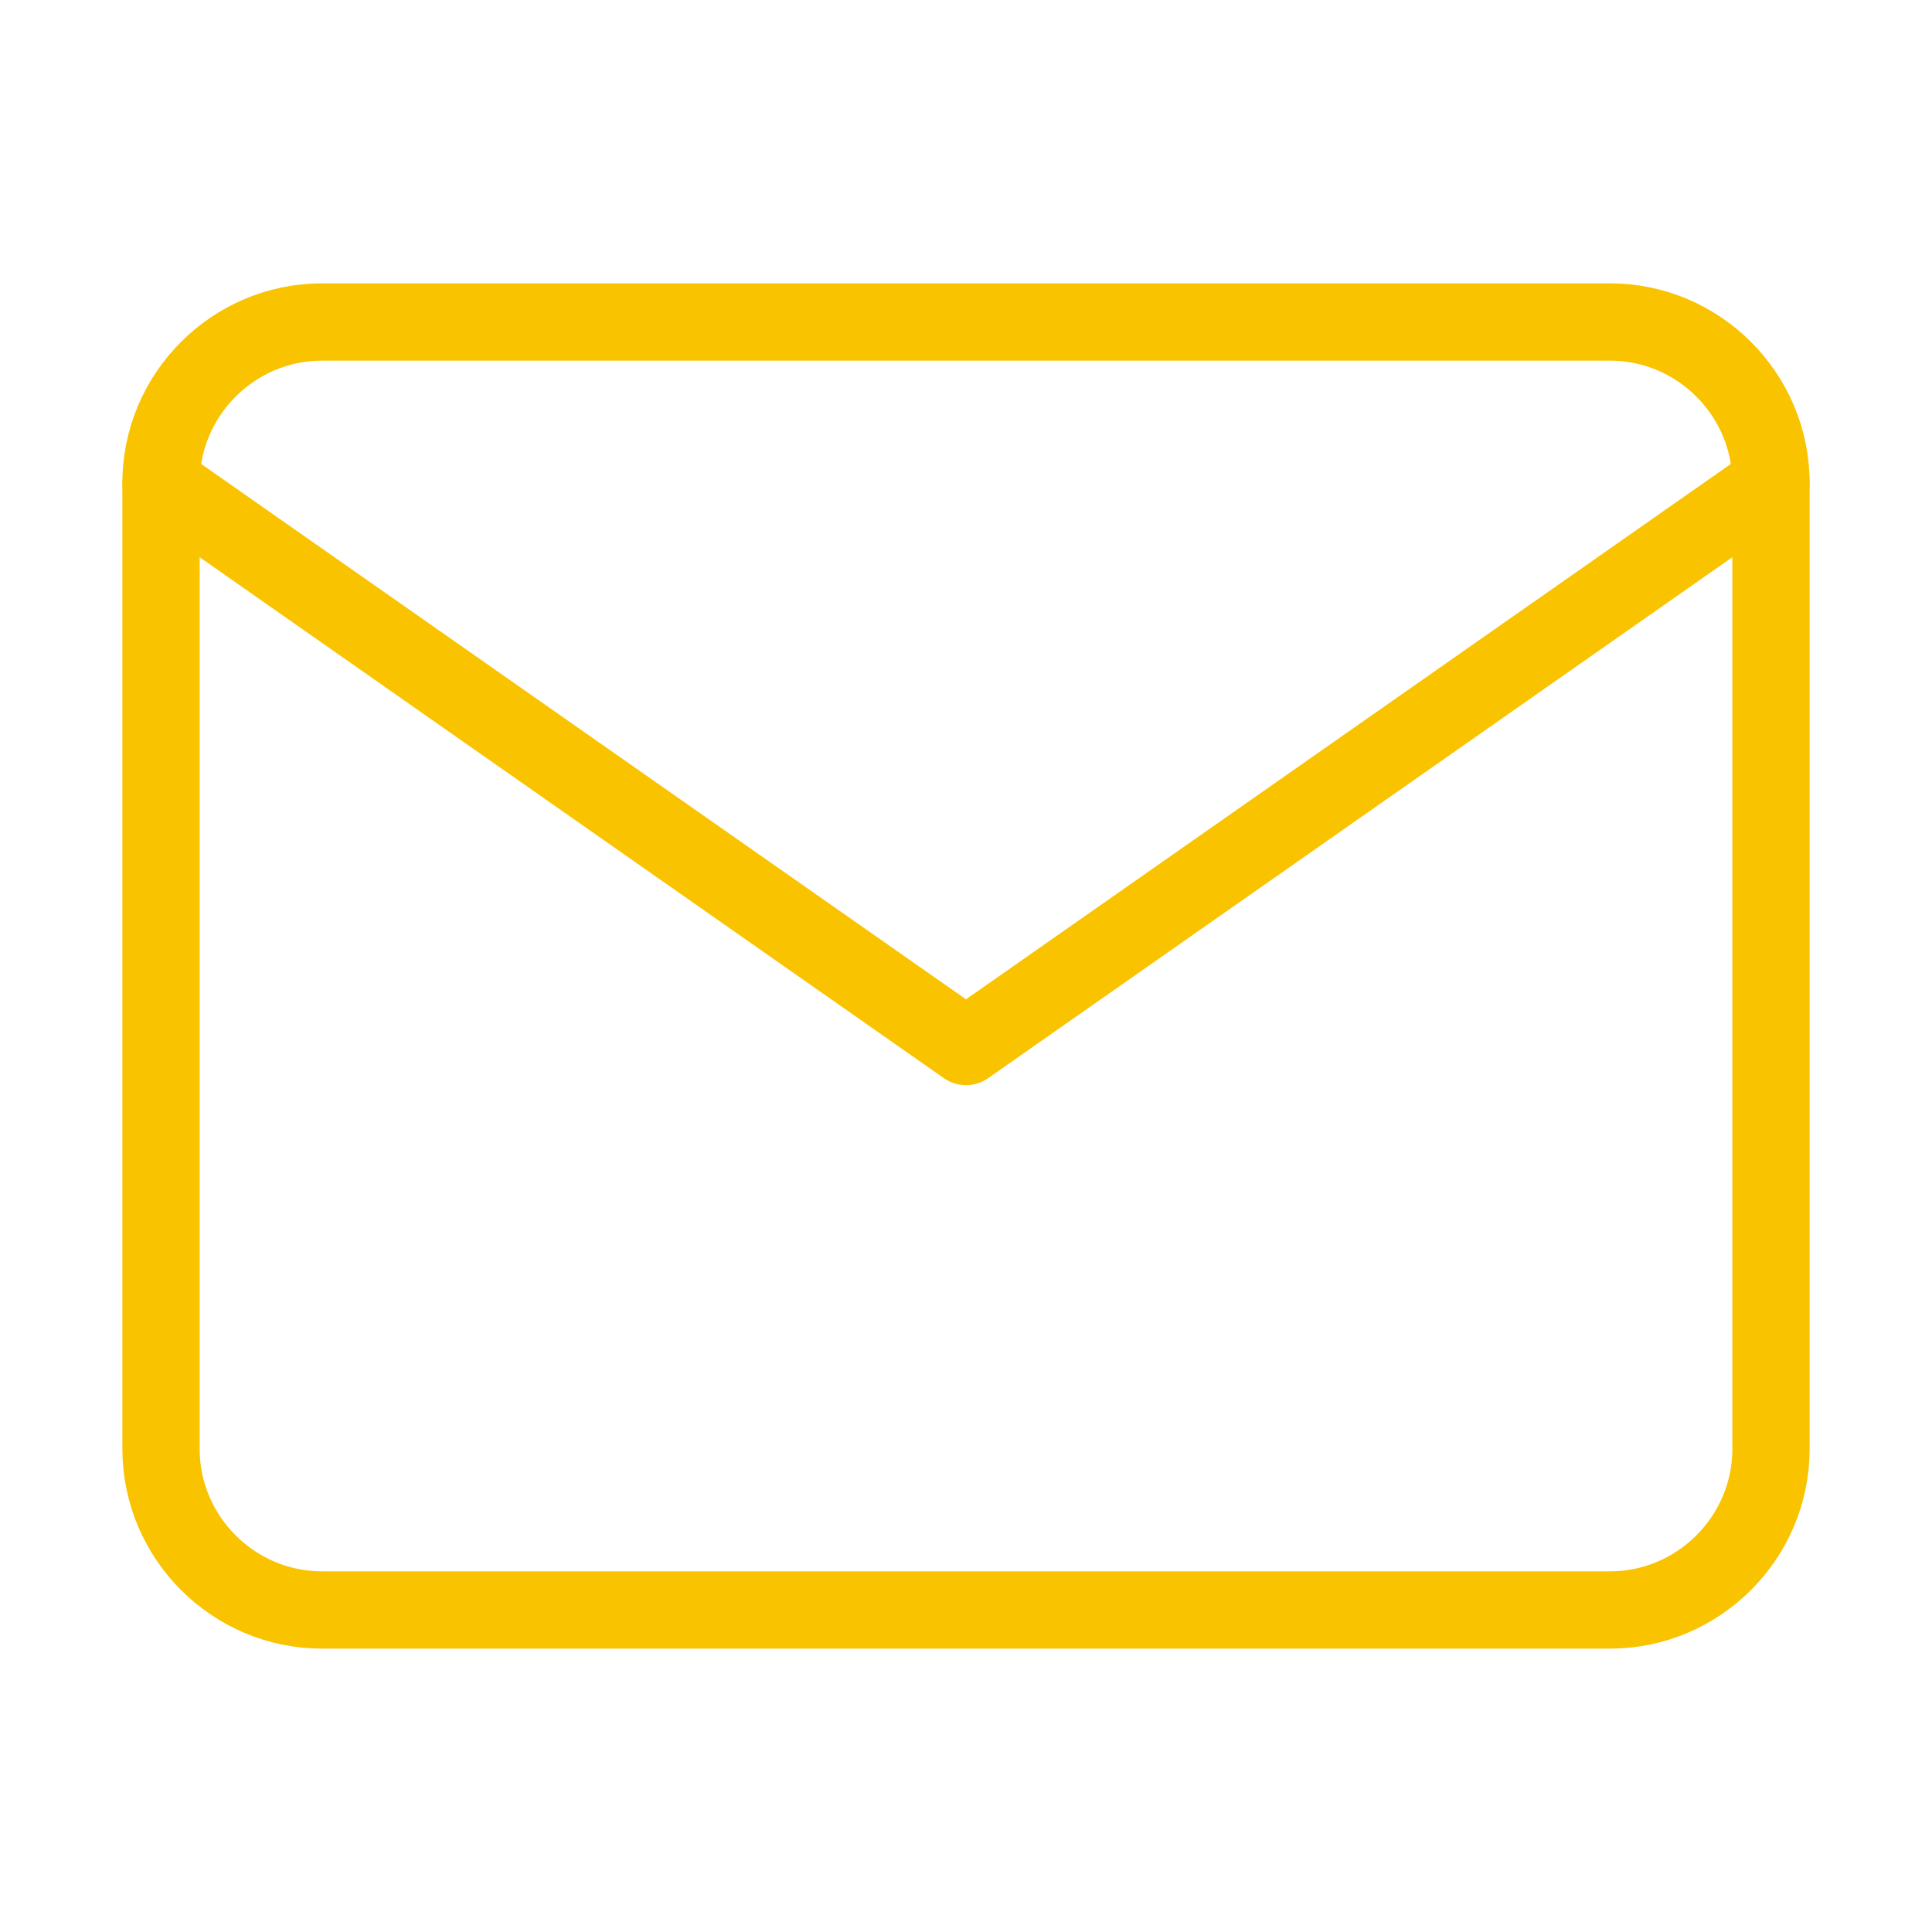
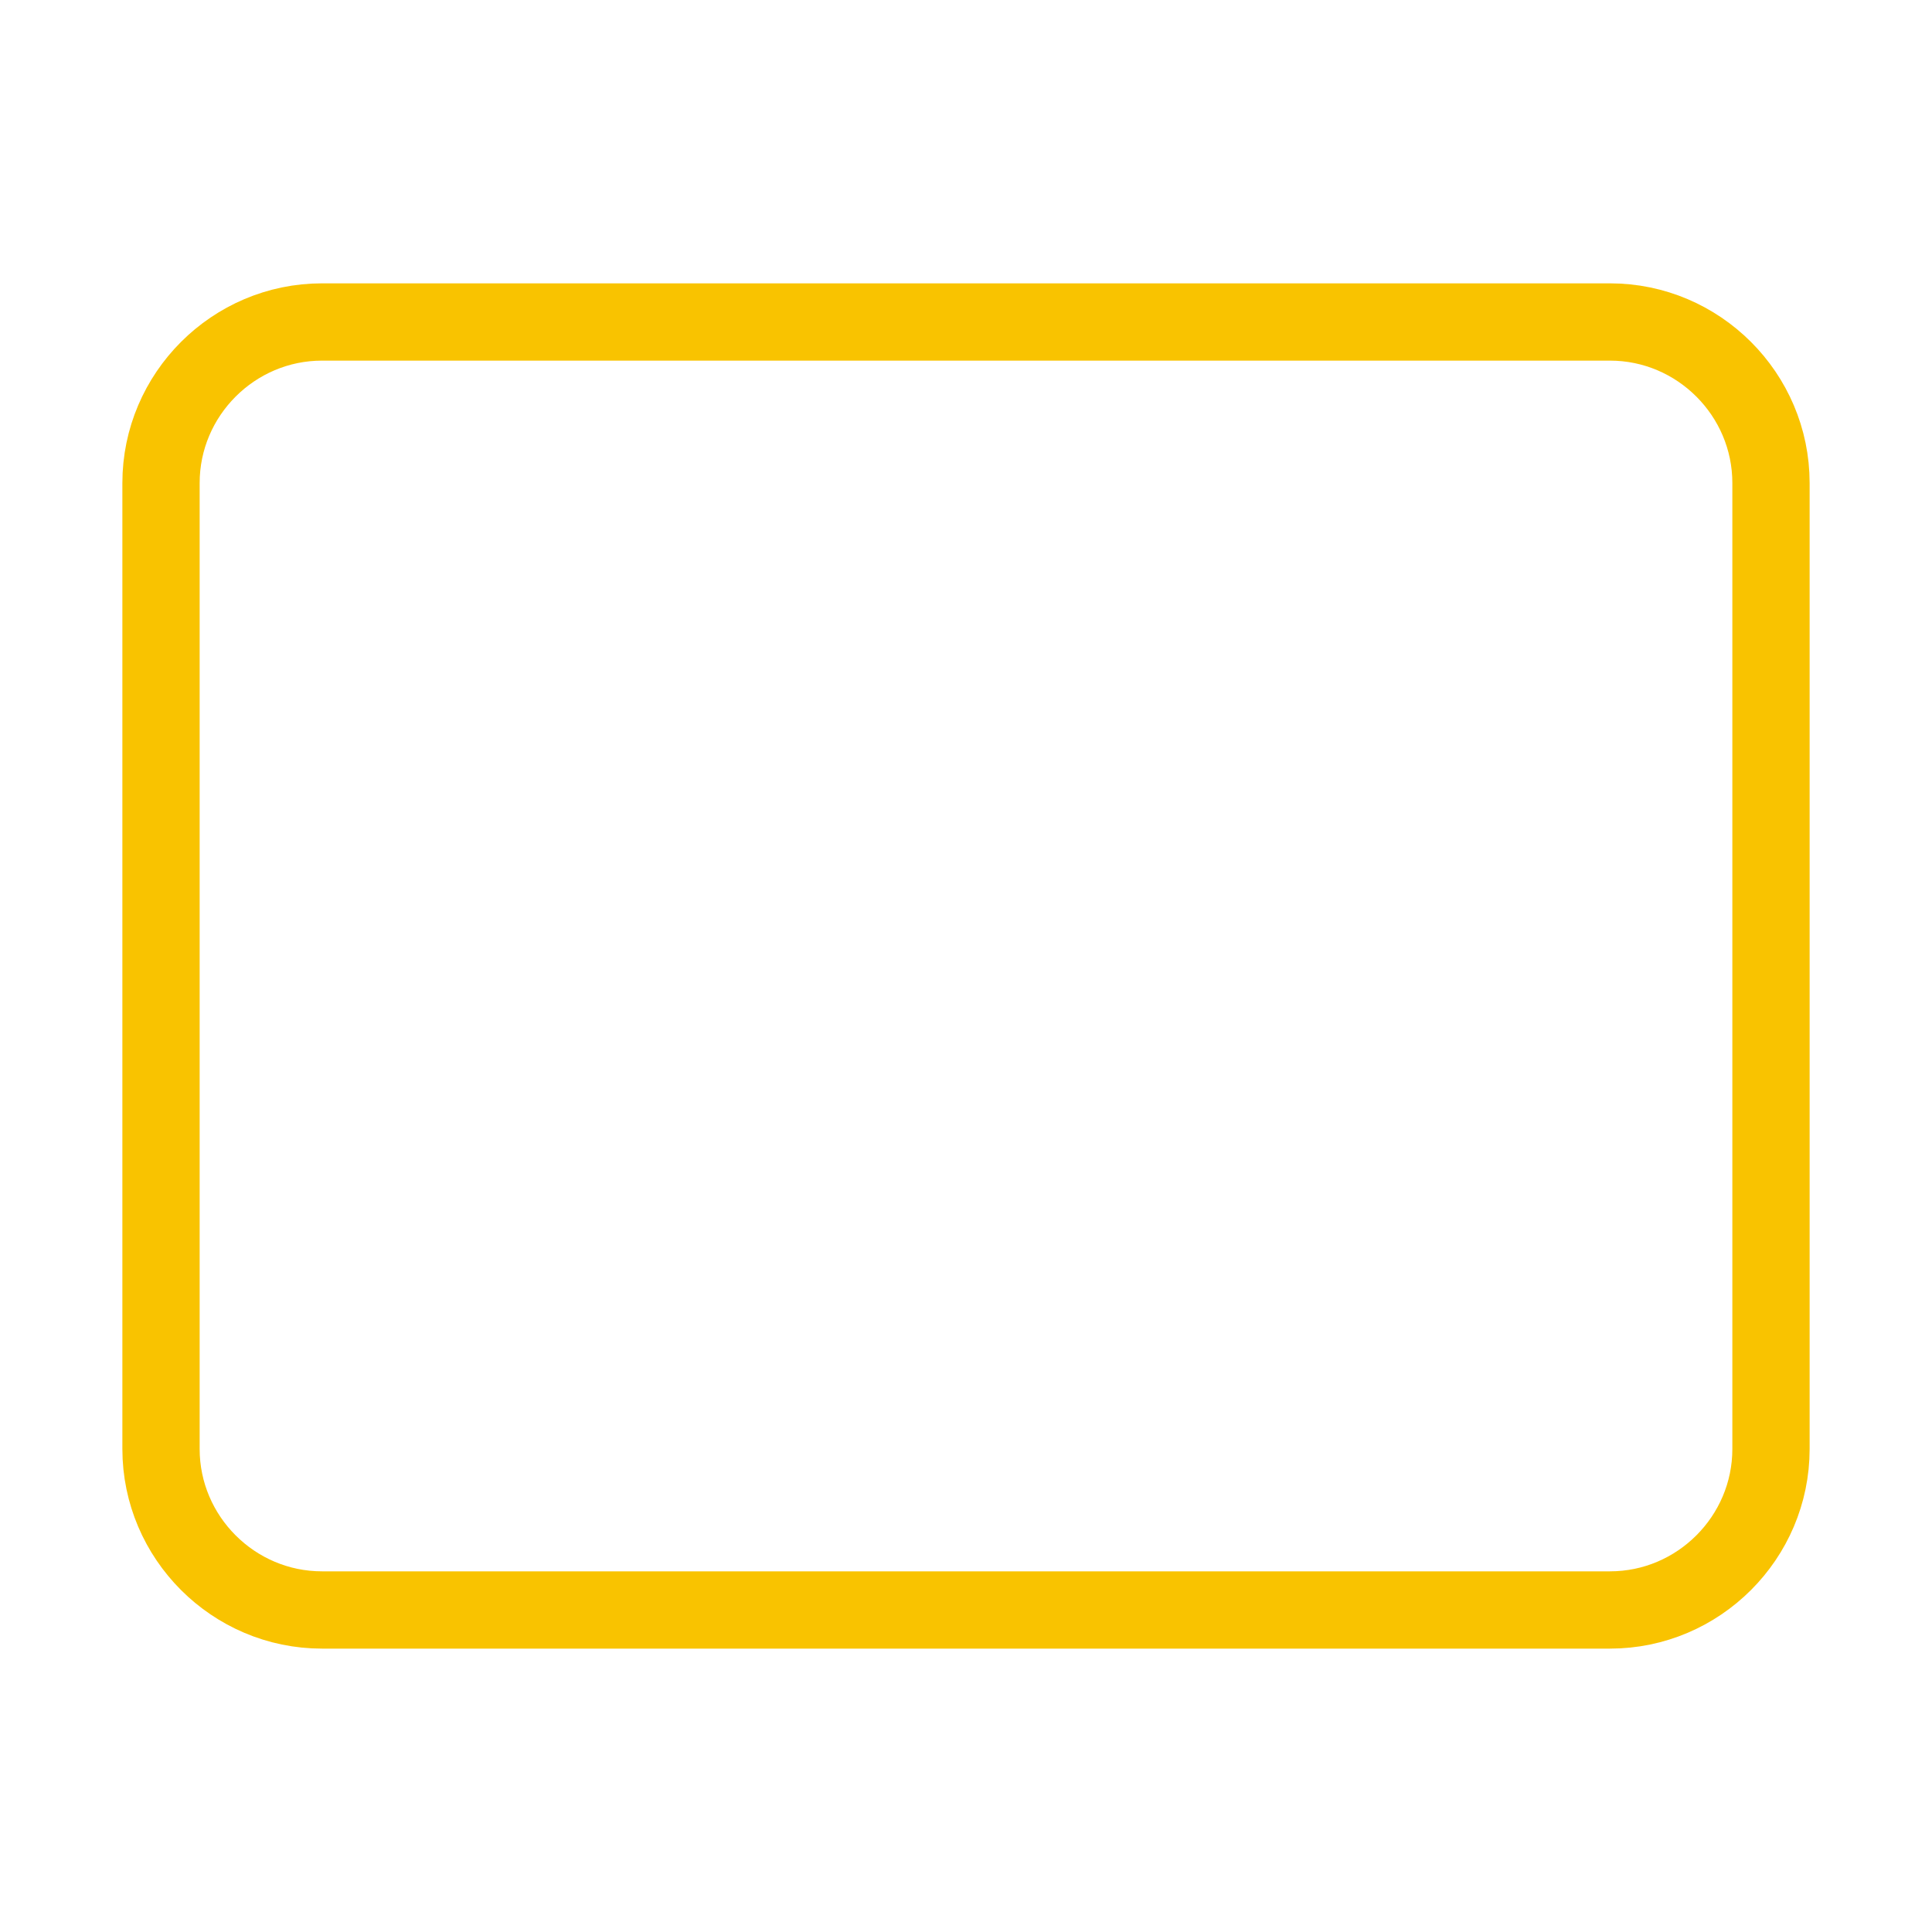
<svg xmlns="http://www.w3.org/2000/svg" width="50" height="50" viewBox="0 0 50 50" fill="none">
  <path d="M8.333 8.333H41.667C43.958 8.333 45.833 10.208 45.833 12.5V37.5C45.833 39.791 43.958 41.666 41.667 41.666H8.333C6.042 41.666 4.167 39.791 4.167 37.5V12.5C4.167 10.208 6.042 8.333 8.333 8.333Z" stroke="#F9C300" stroke-width="2" stroke-linecap="round" stroke-linejoin="round" />
-   <path d="M45.833 12.5L25 27.083L4.167 12.5" stroke="#F9C300" stroke-width="2" stroke-linecap="round" stroke-linejoin="round" />
</svg>